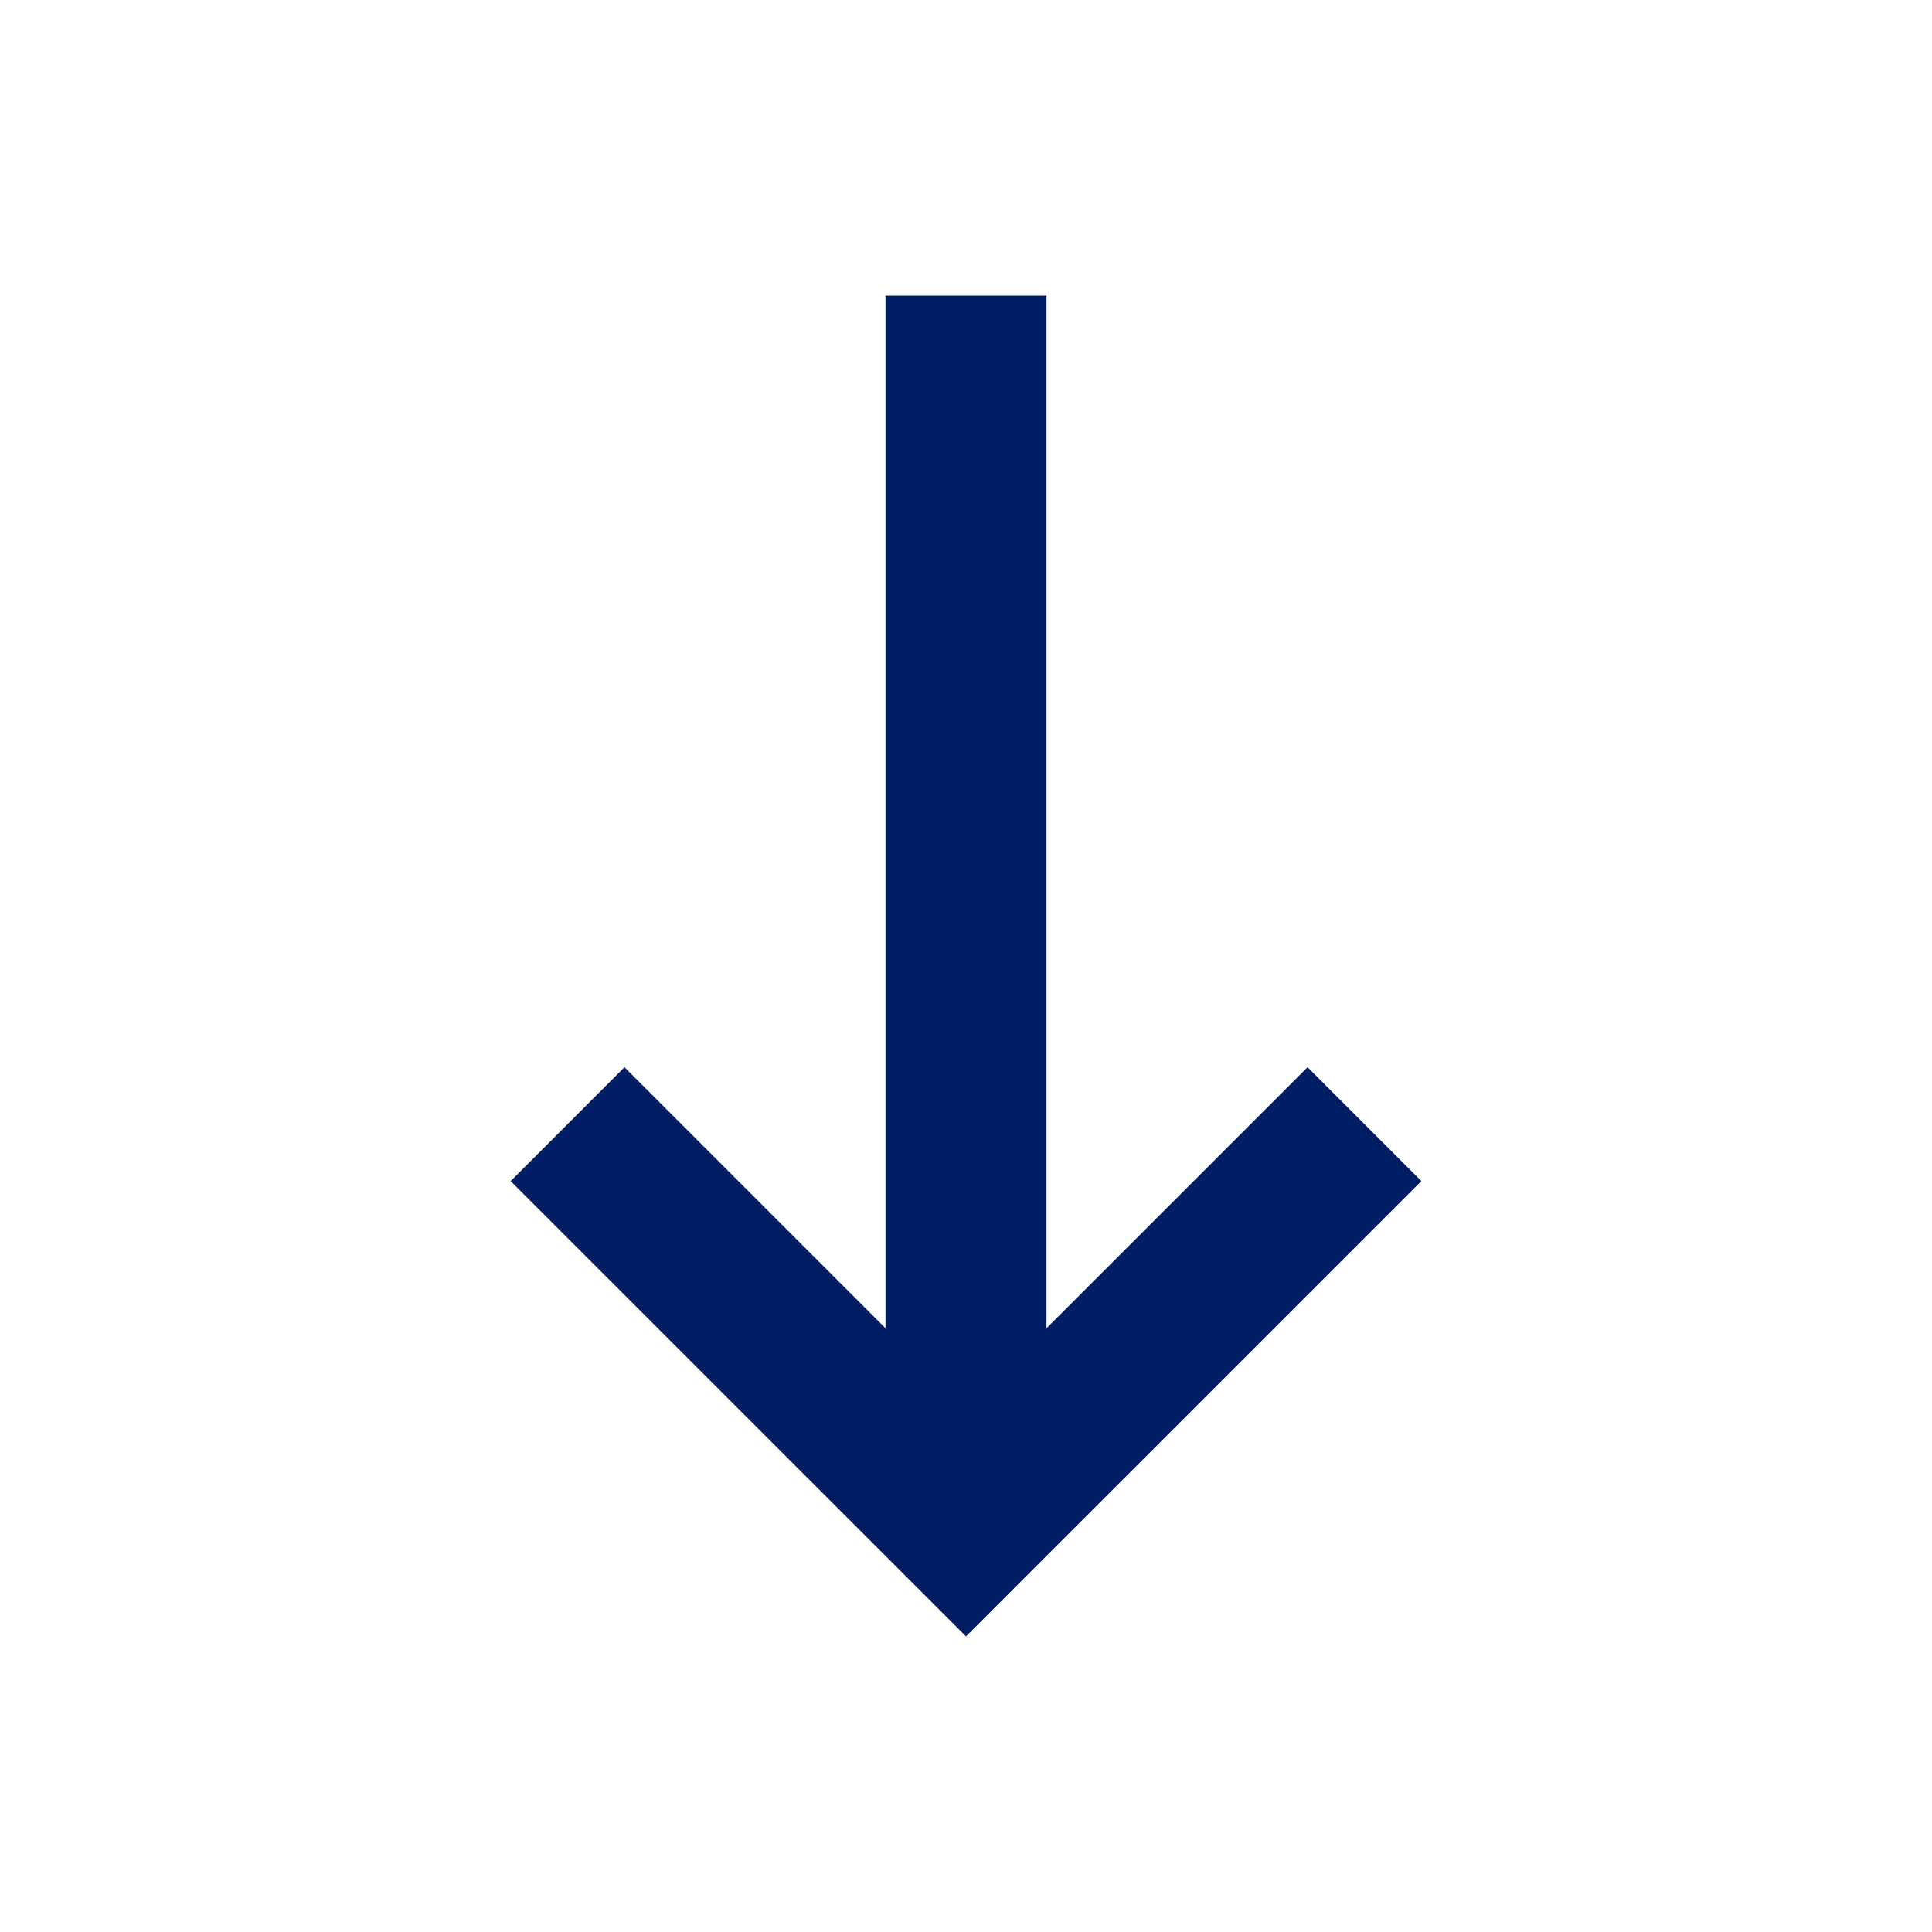
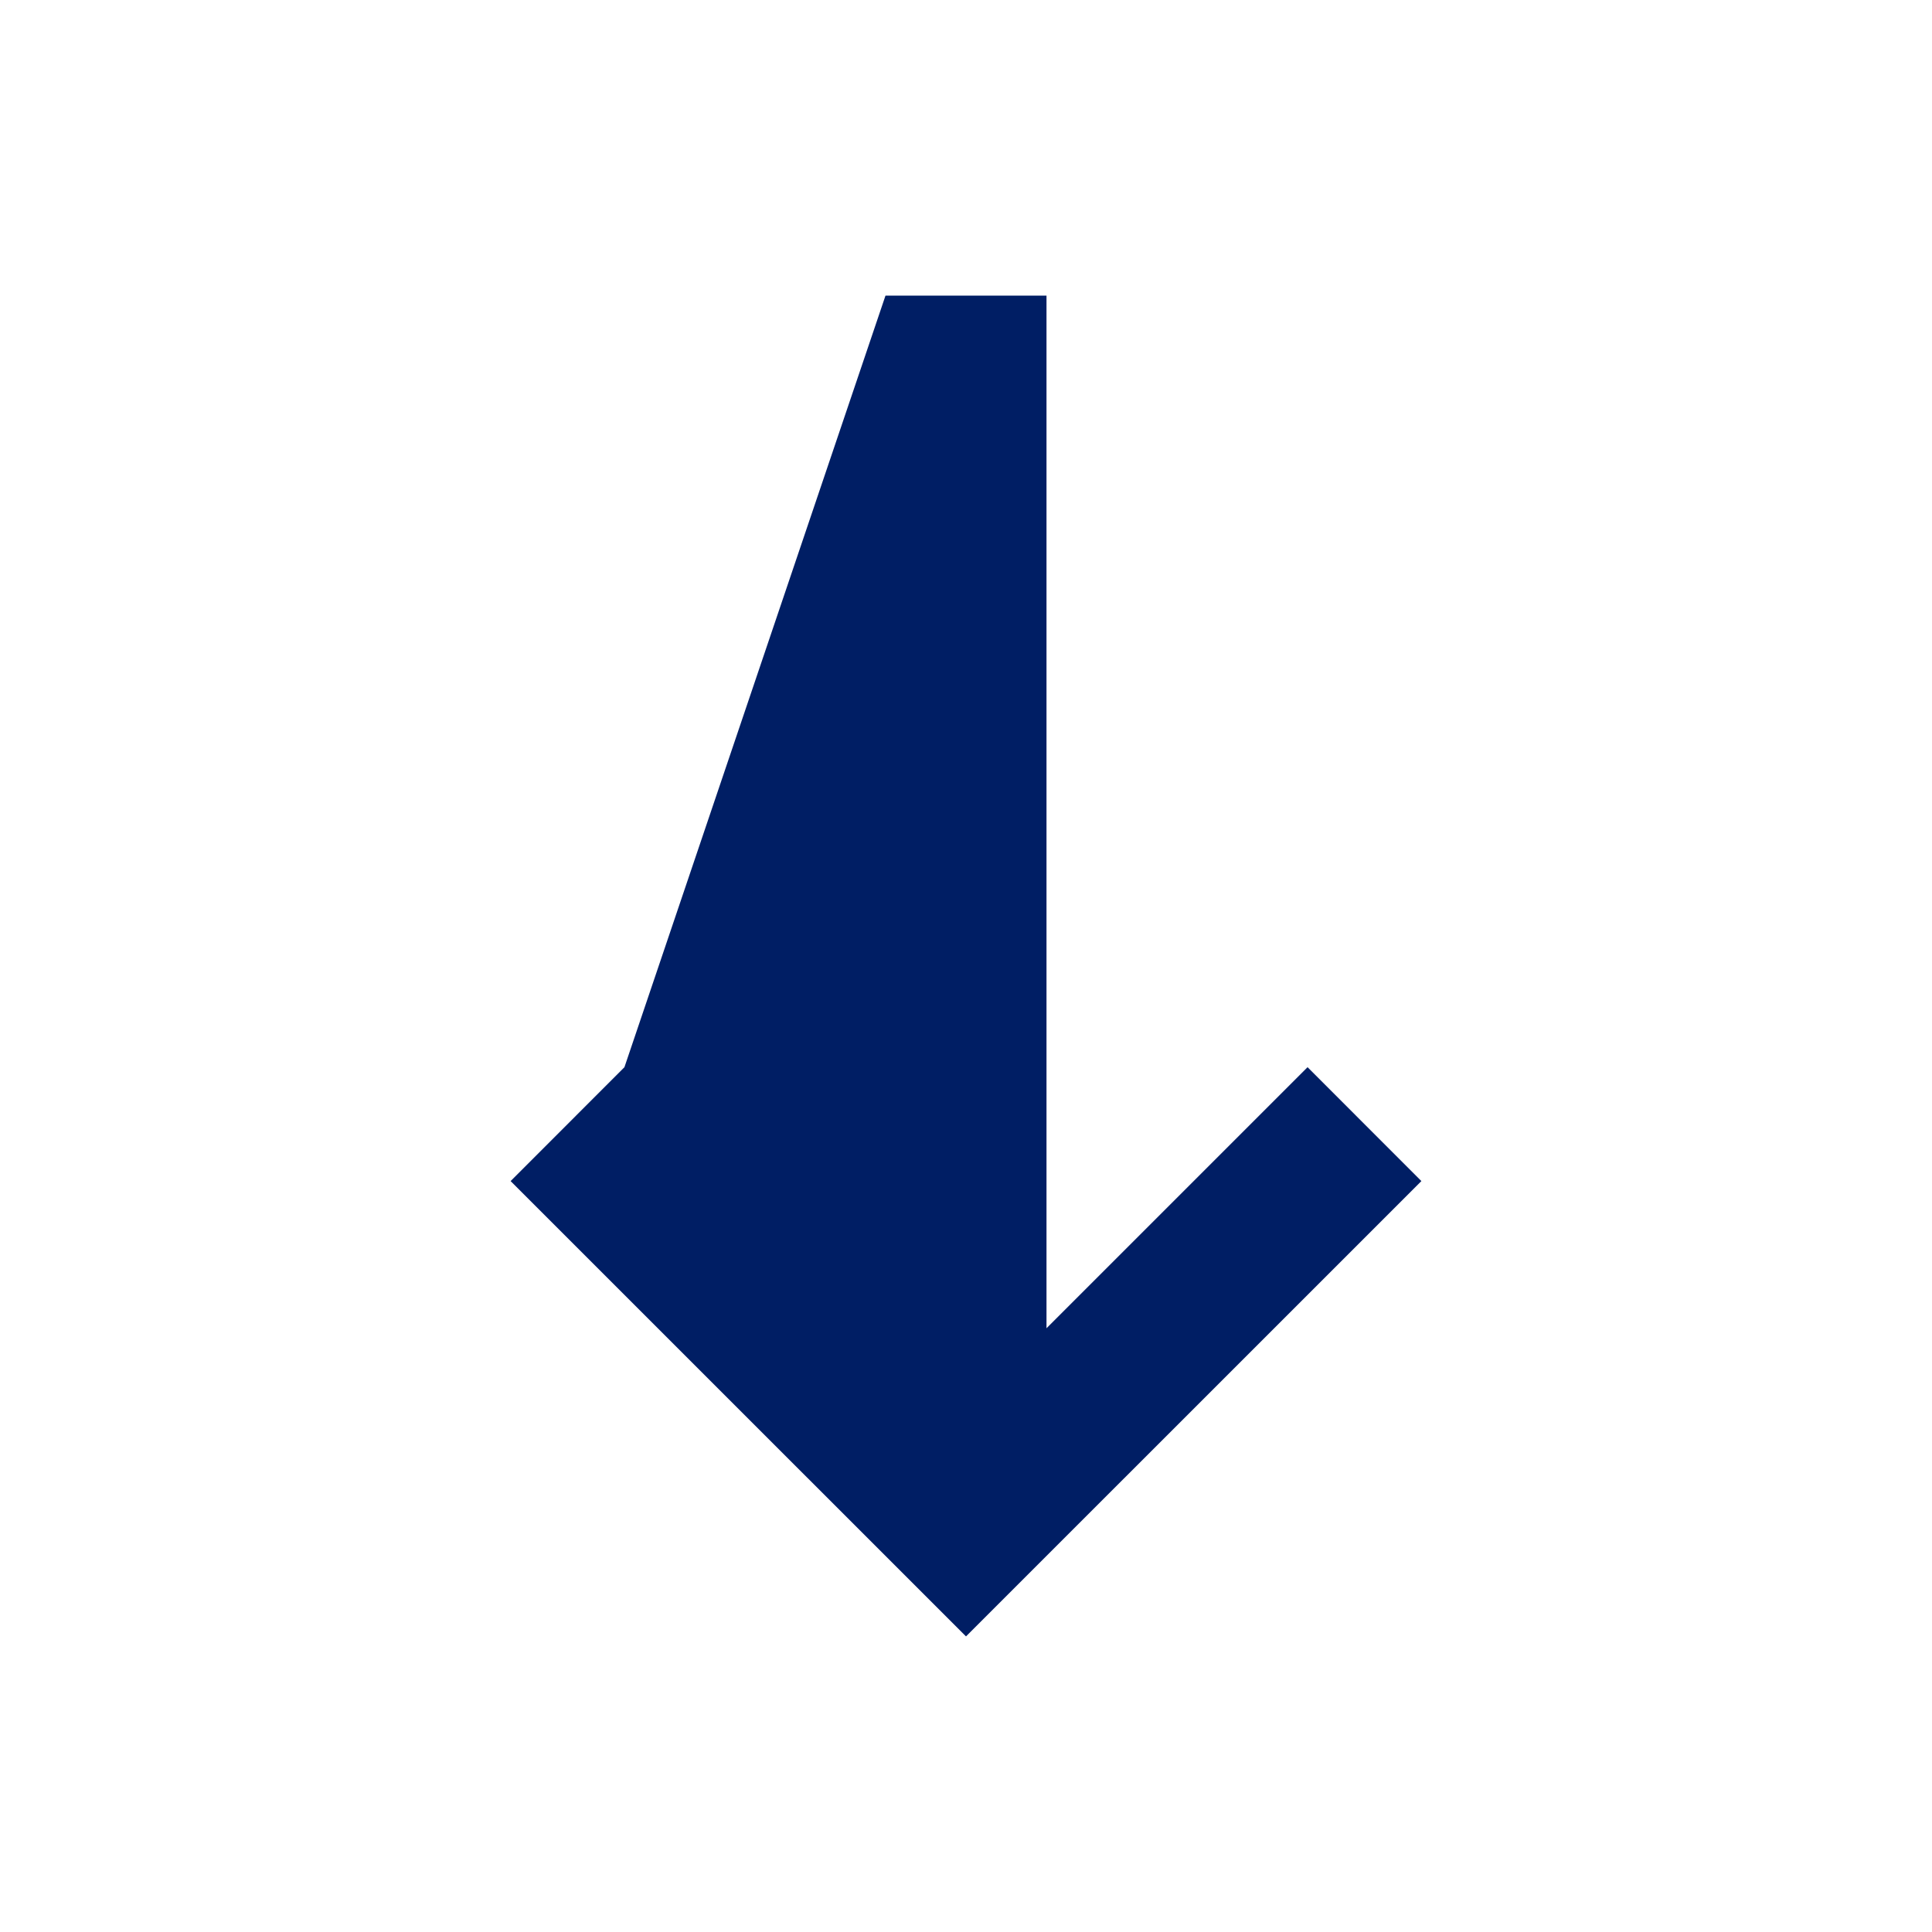
<svg xmlns="http://www.w3.org/2000/svg" fill="none" height="24" viewBox="0 0 24 24" width="24">
-   <path d="M11 3.672L13 3.672L13 16.5L16.243 13.257L17.657 14.672L12 20.328L6.343 14.672L7.757 13.257L11 16.5L11 3.672Z" fill="#001e64" opacity="1" original-fill="#6a6f83" />
+   <path d="M11 3.672L13 3.672L13 16.5L16.243 13.257L17.657 14.672L12 20.328L6.343 14.672L7.757 13.257L11 3.672Z" fill="#001e64" opacity="1" original-fill="#6a6f83" />
</svg>